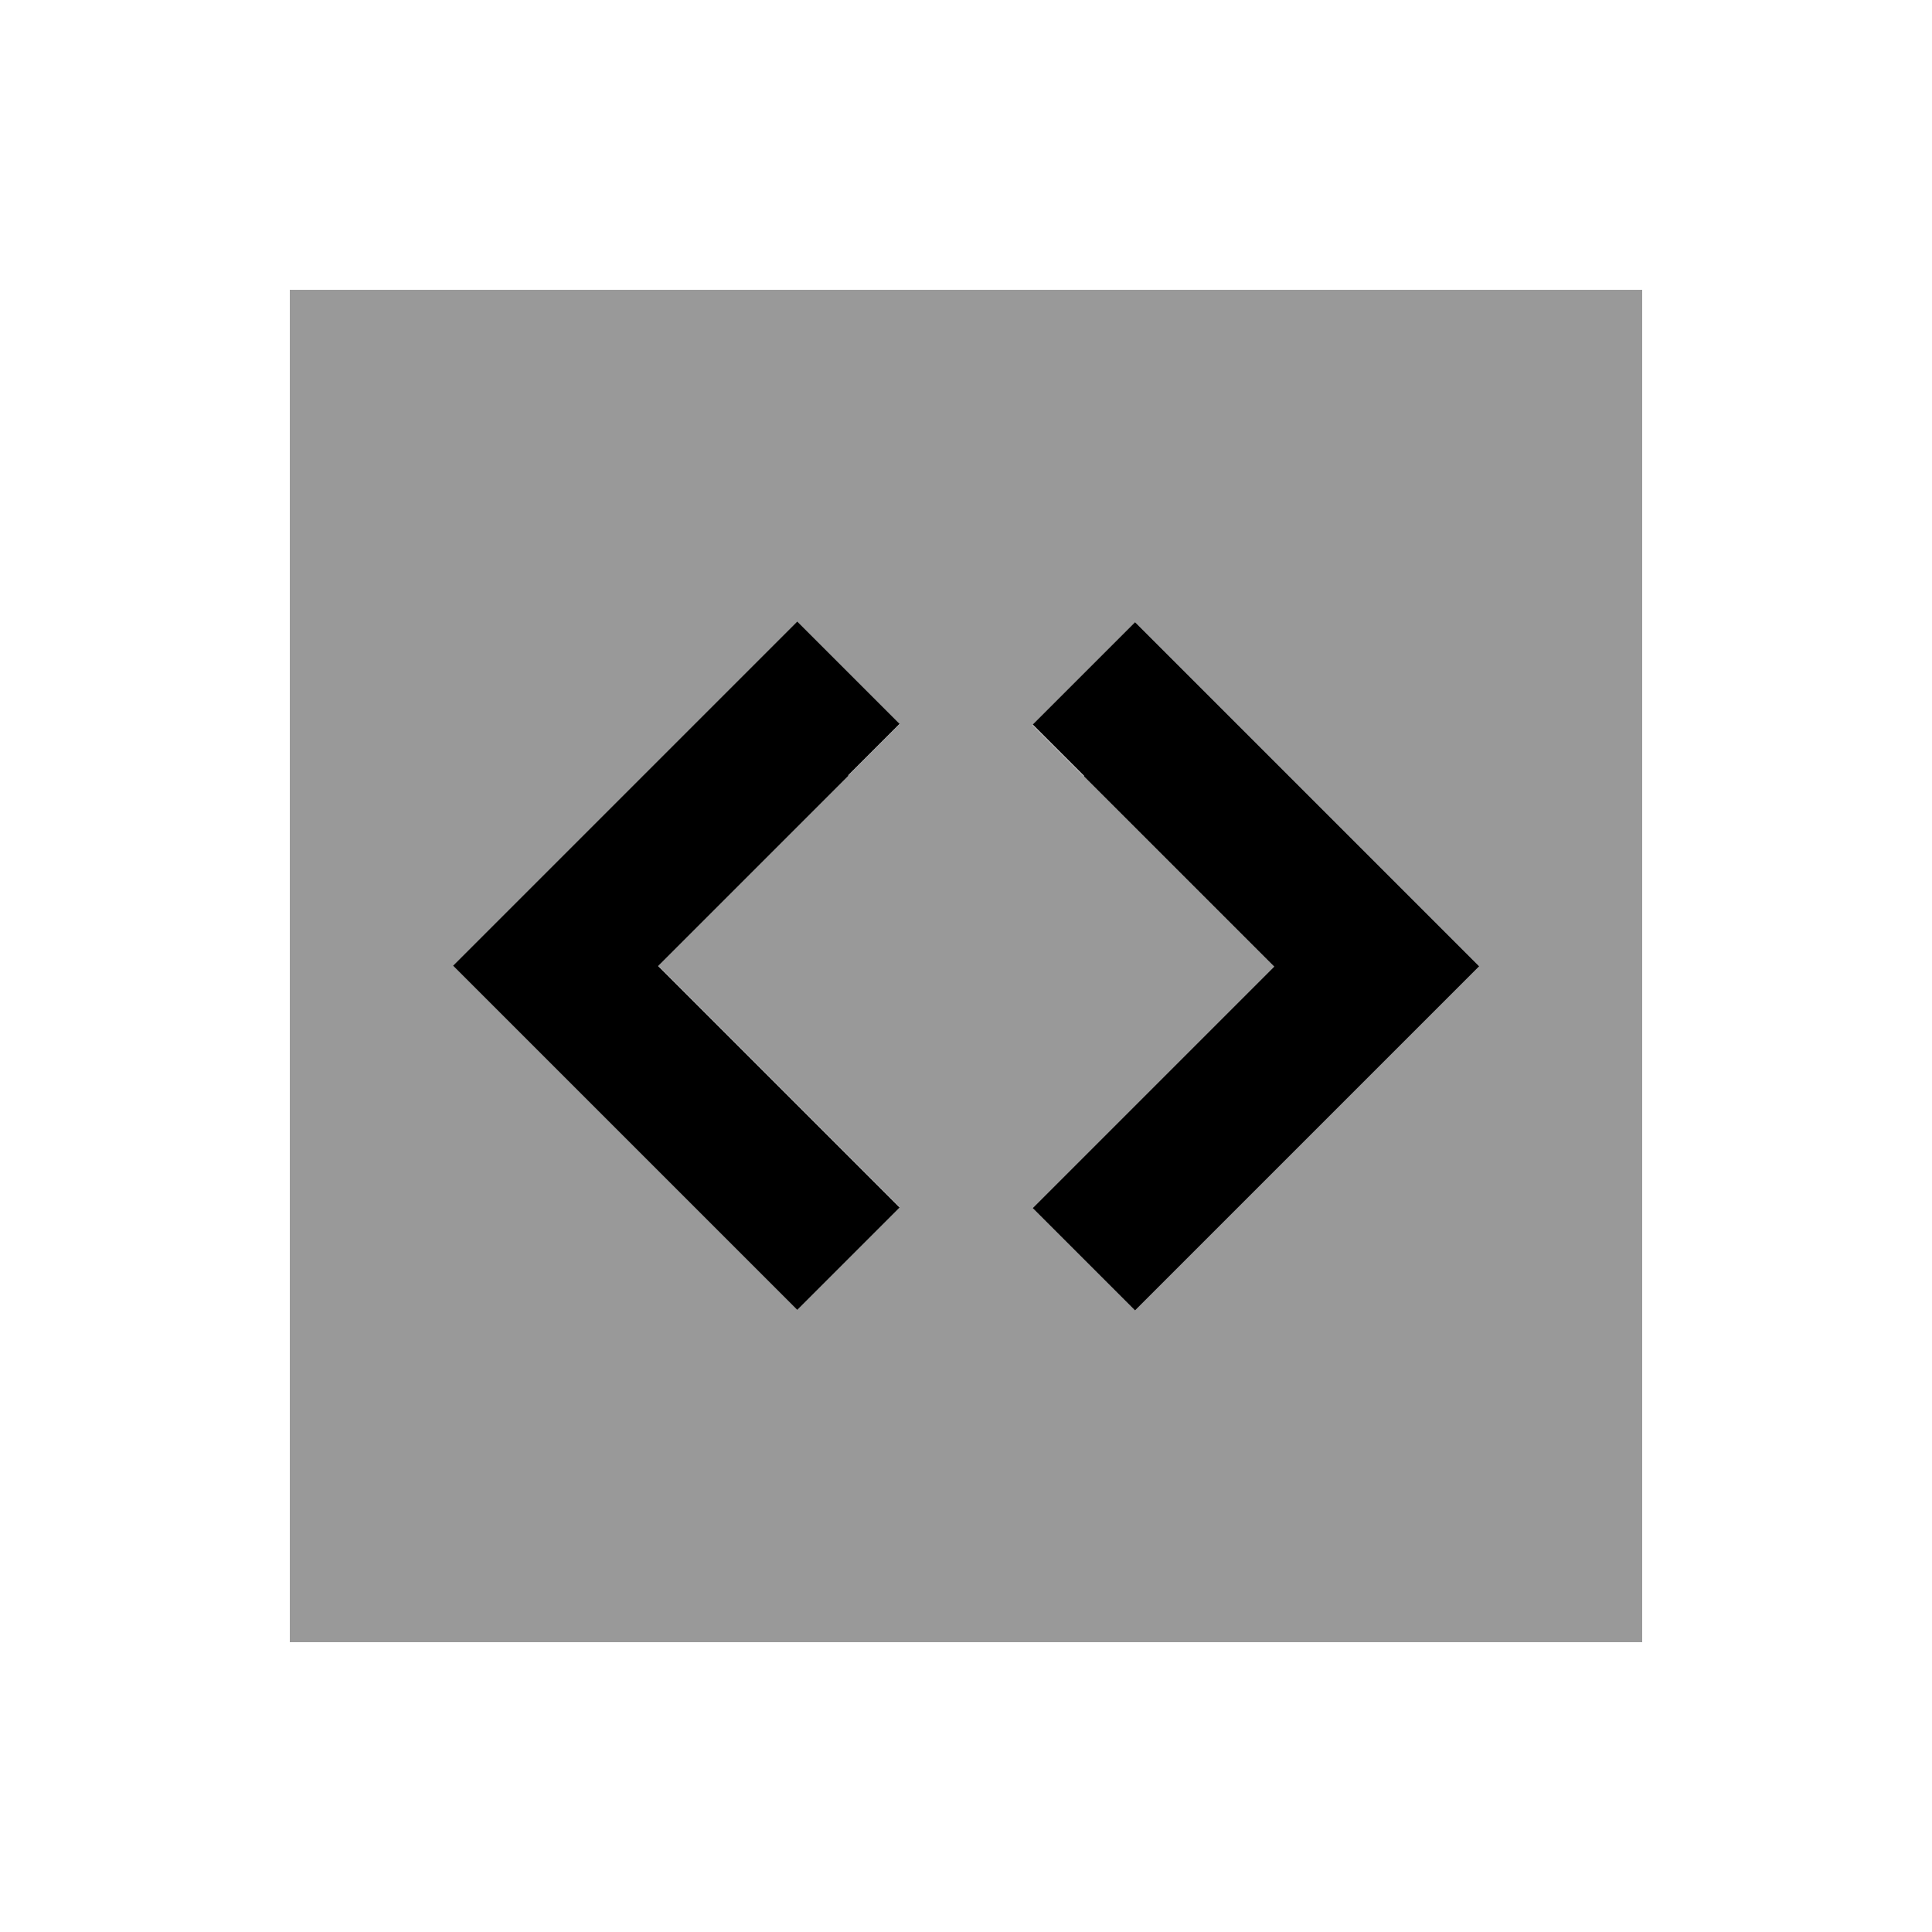
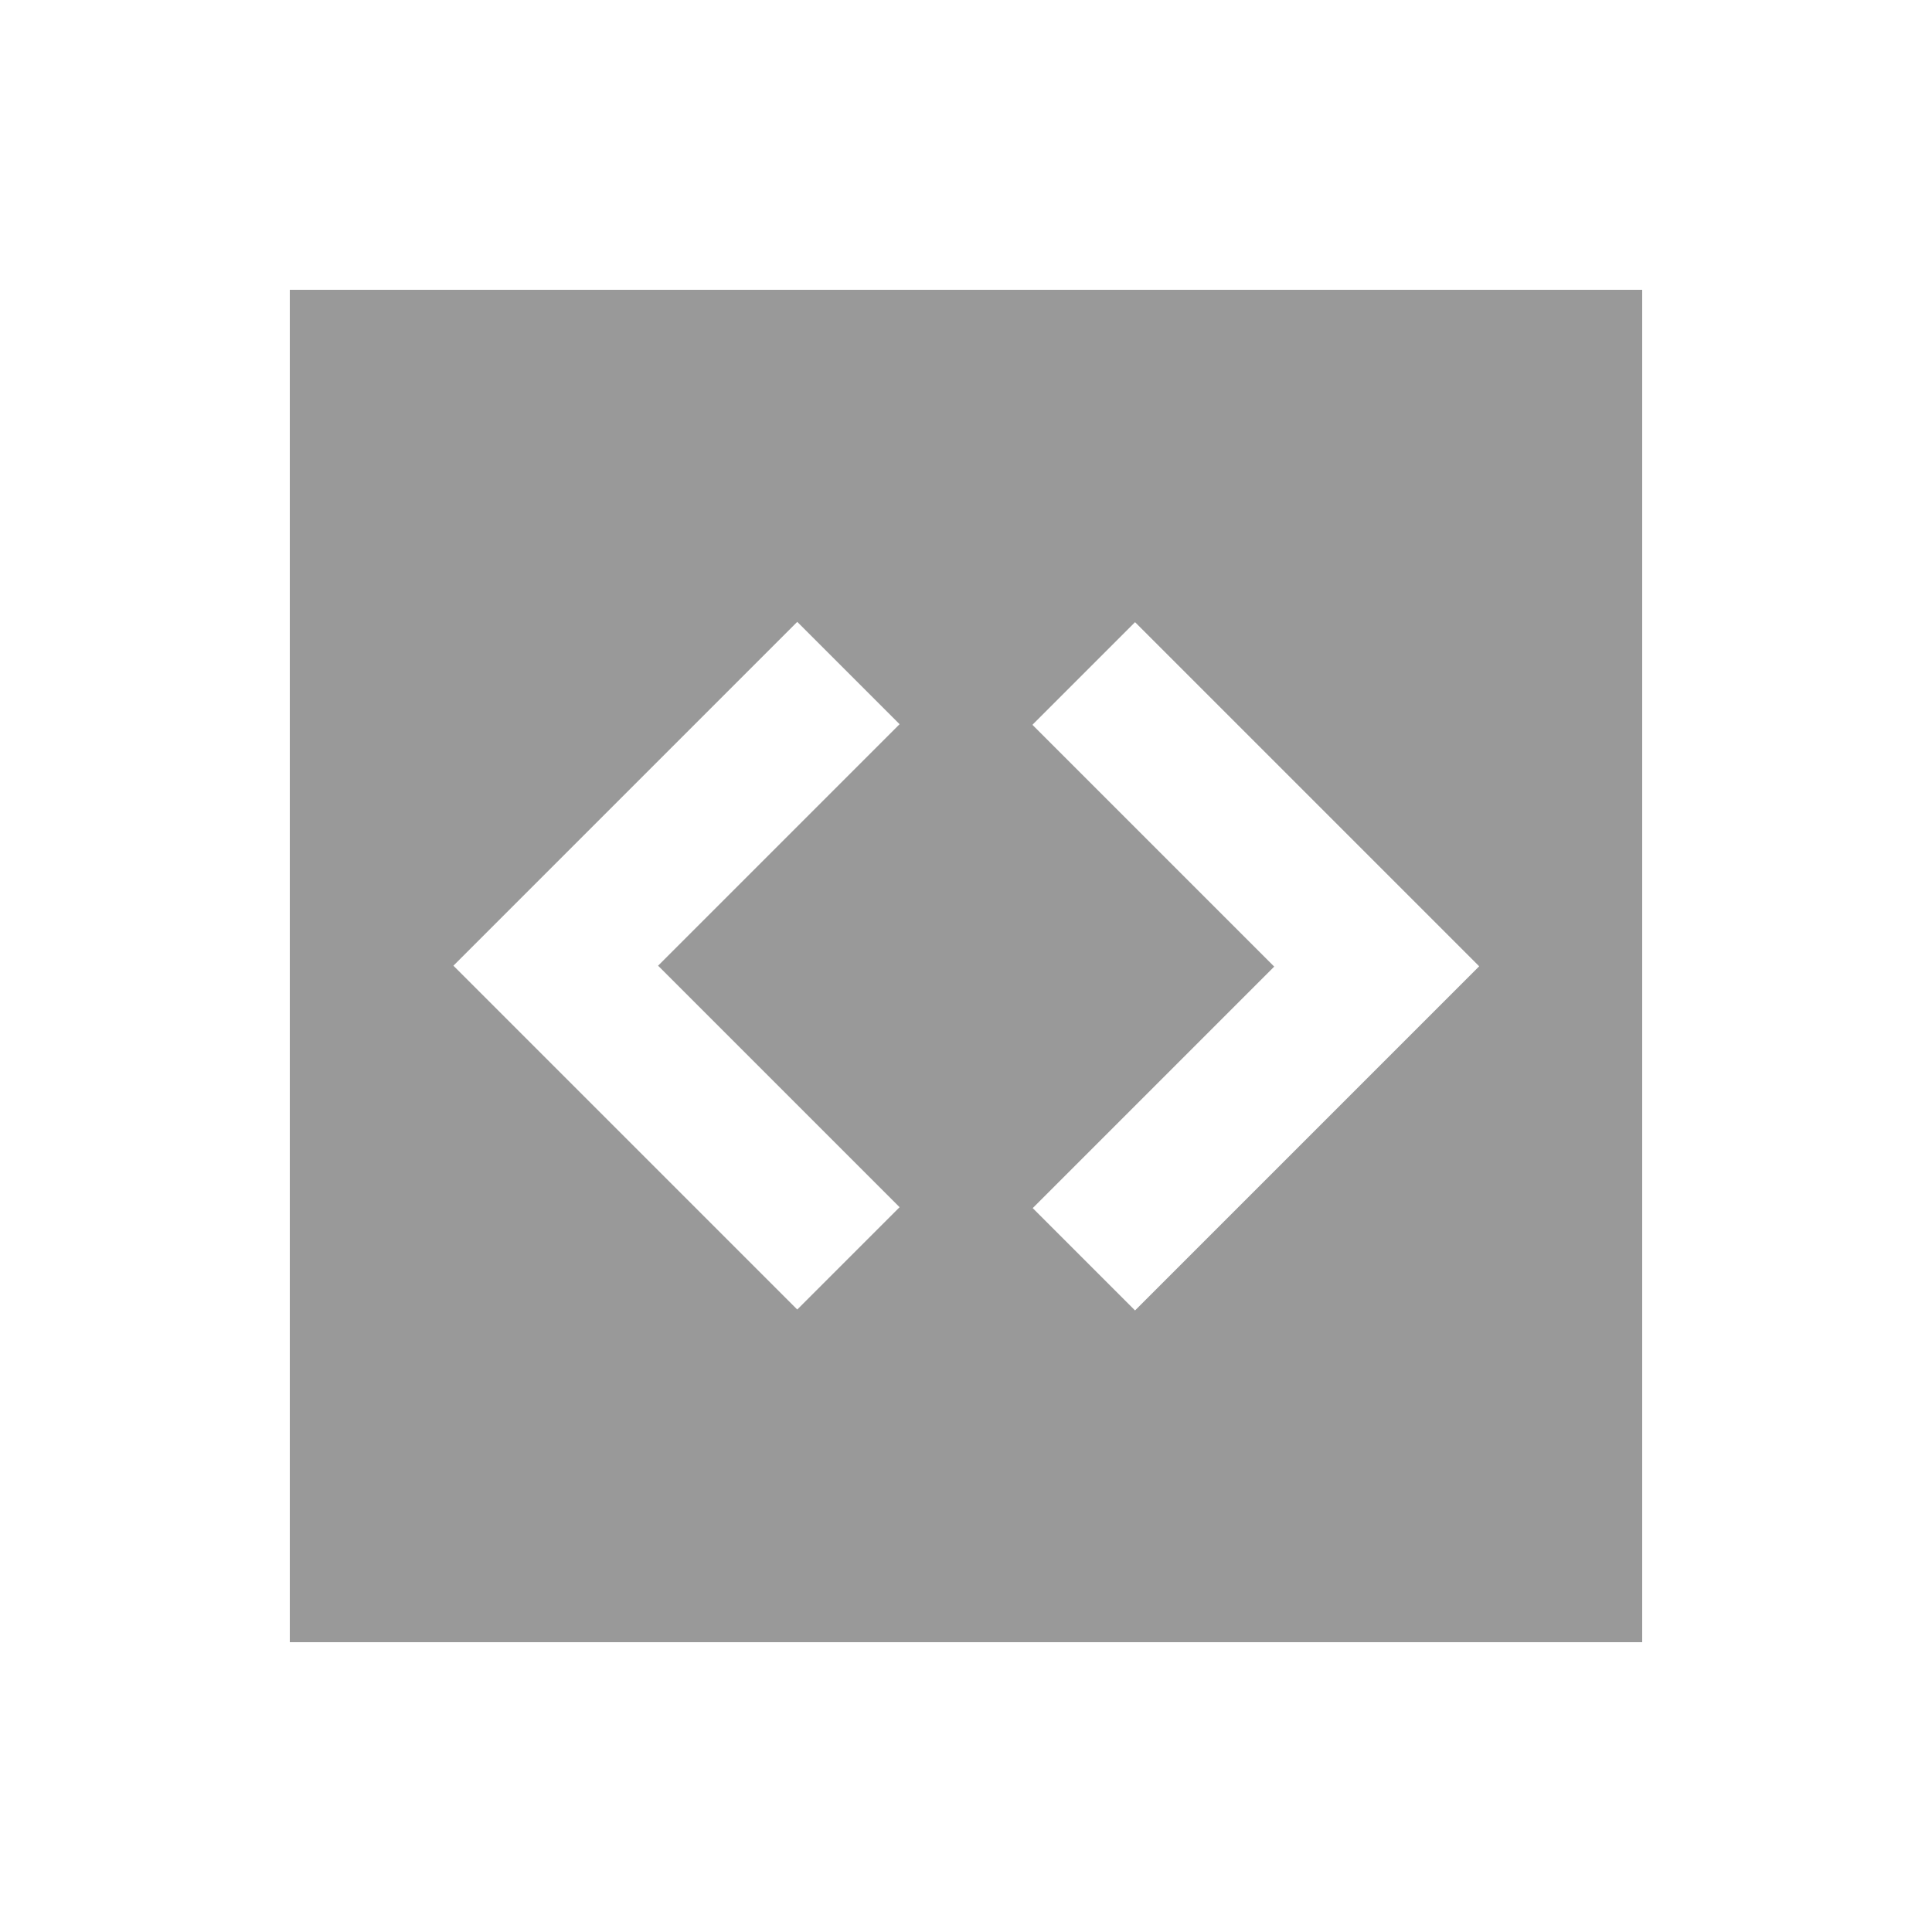
<svg xmlns="http://www.w3.org/2000/svg" viewBox="0 0 640 640">
  <path opacity=".4" fill="currentColor" d="M96 96L96 544L544 544L544 96L96 96zM150.1 320L247.1 223L264.1 206L298 239.9C294.4 243.5 267.7 270.2 218 319.9C267.7 369.6 294.4 396.3 298 399.9L264.1 433.8L247.1 416.8C183.3 353 150.9 320.6 150.1 319.8zM342.1 240L376 206.1C376.8 206.9 409.1 239.2 473 303.1L490 320.1L473 337.1L393 417.1L376 434.1L342.1 400.2C345.7 396.6 372.4 369.9 422.1 320.2C372.4 270.5 345.7 243.8 342.1 240.2z" />
-   <path fill="currentColor" d="M281 257L218 320C267.7 369.7 294.4 396.4 298 400L264.1 433.9L247.1 416.9C183.3 353.1 150.9 320.7 150.1 319.9L247.1 222.9L264.1 205.9L298 239.8L281 256.8zM359.1 257L342.1 240L376 206.1C376.8 206.9 409.1 239.2 473 303.1L490 320.1L473 337.1L393 417.1L376 434.1L342.1 400.2C345.7 396.6 372.4 369.9 422.1 320.2L359.1 257.2z" />
</svg>